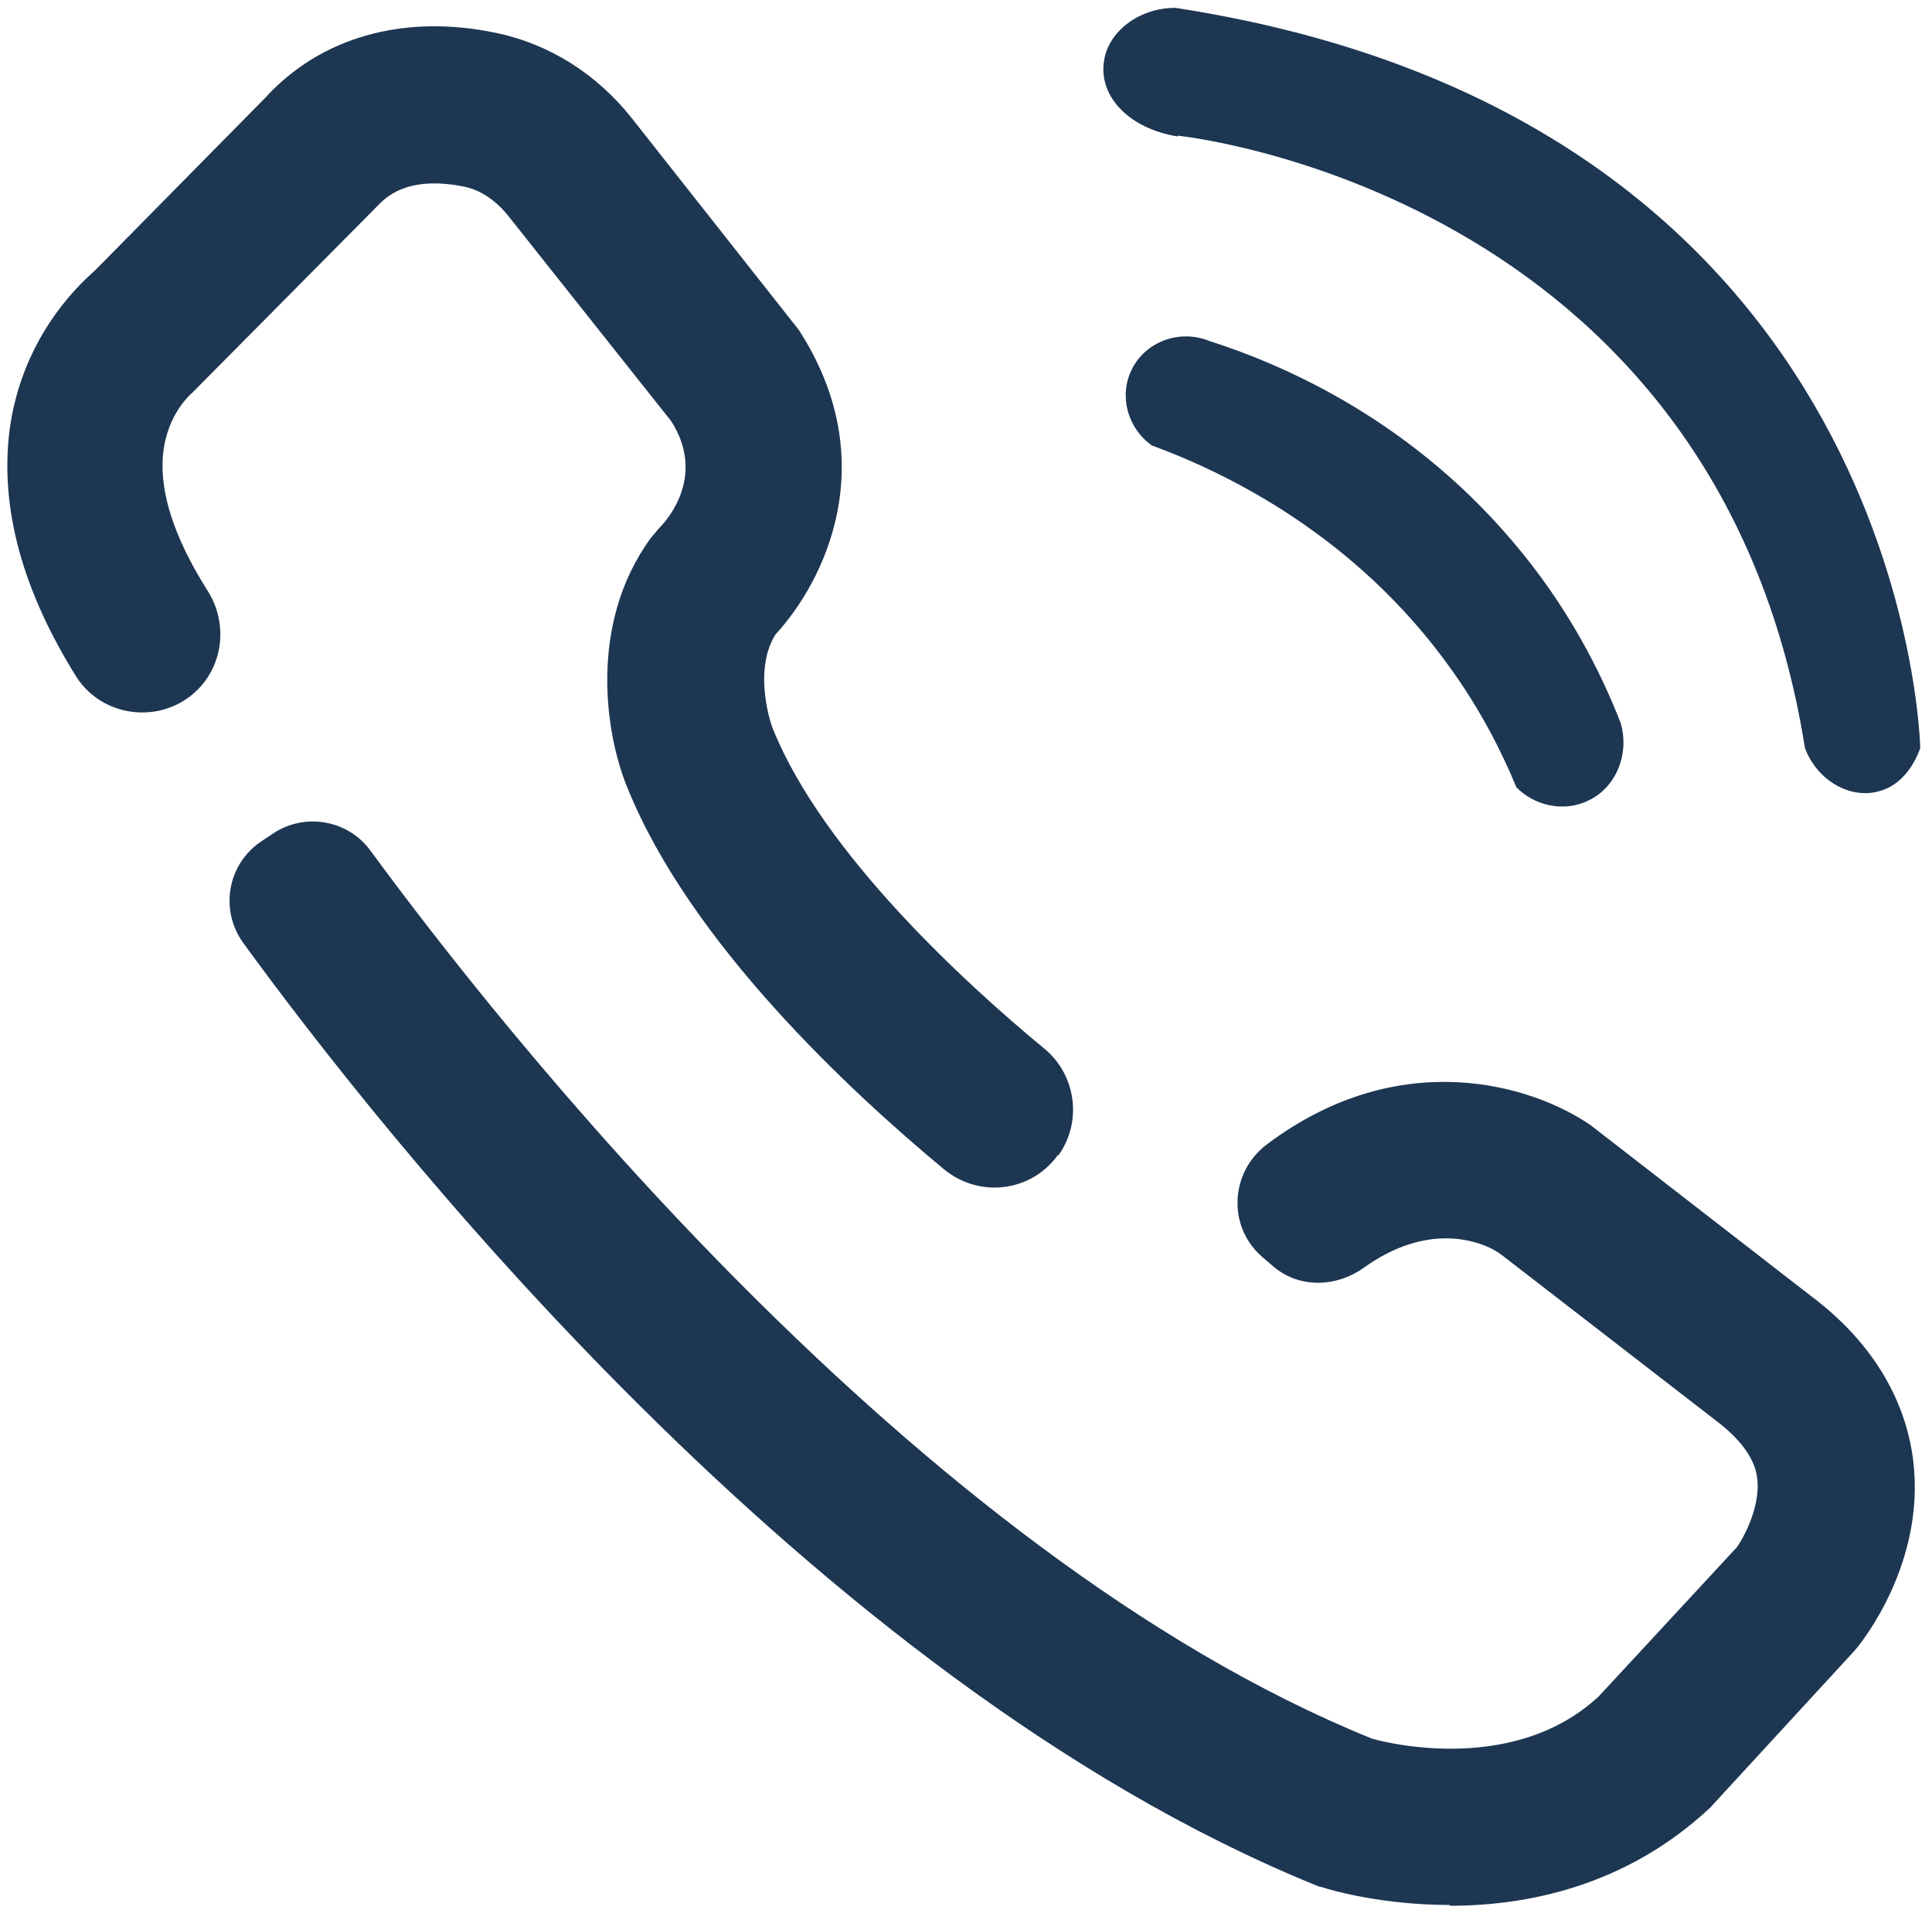
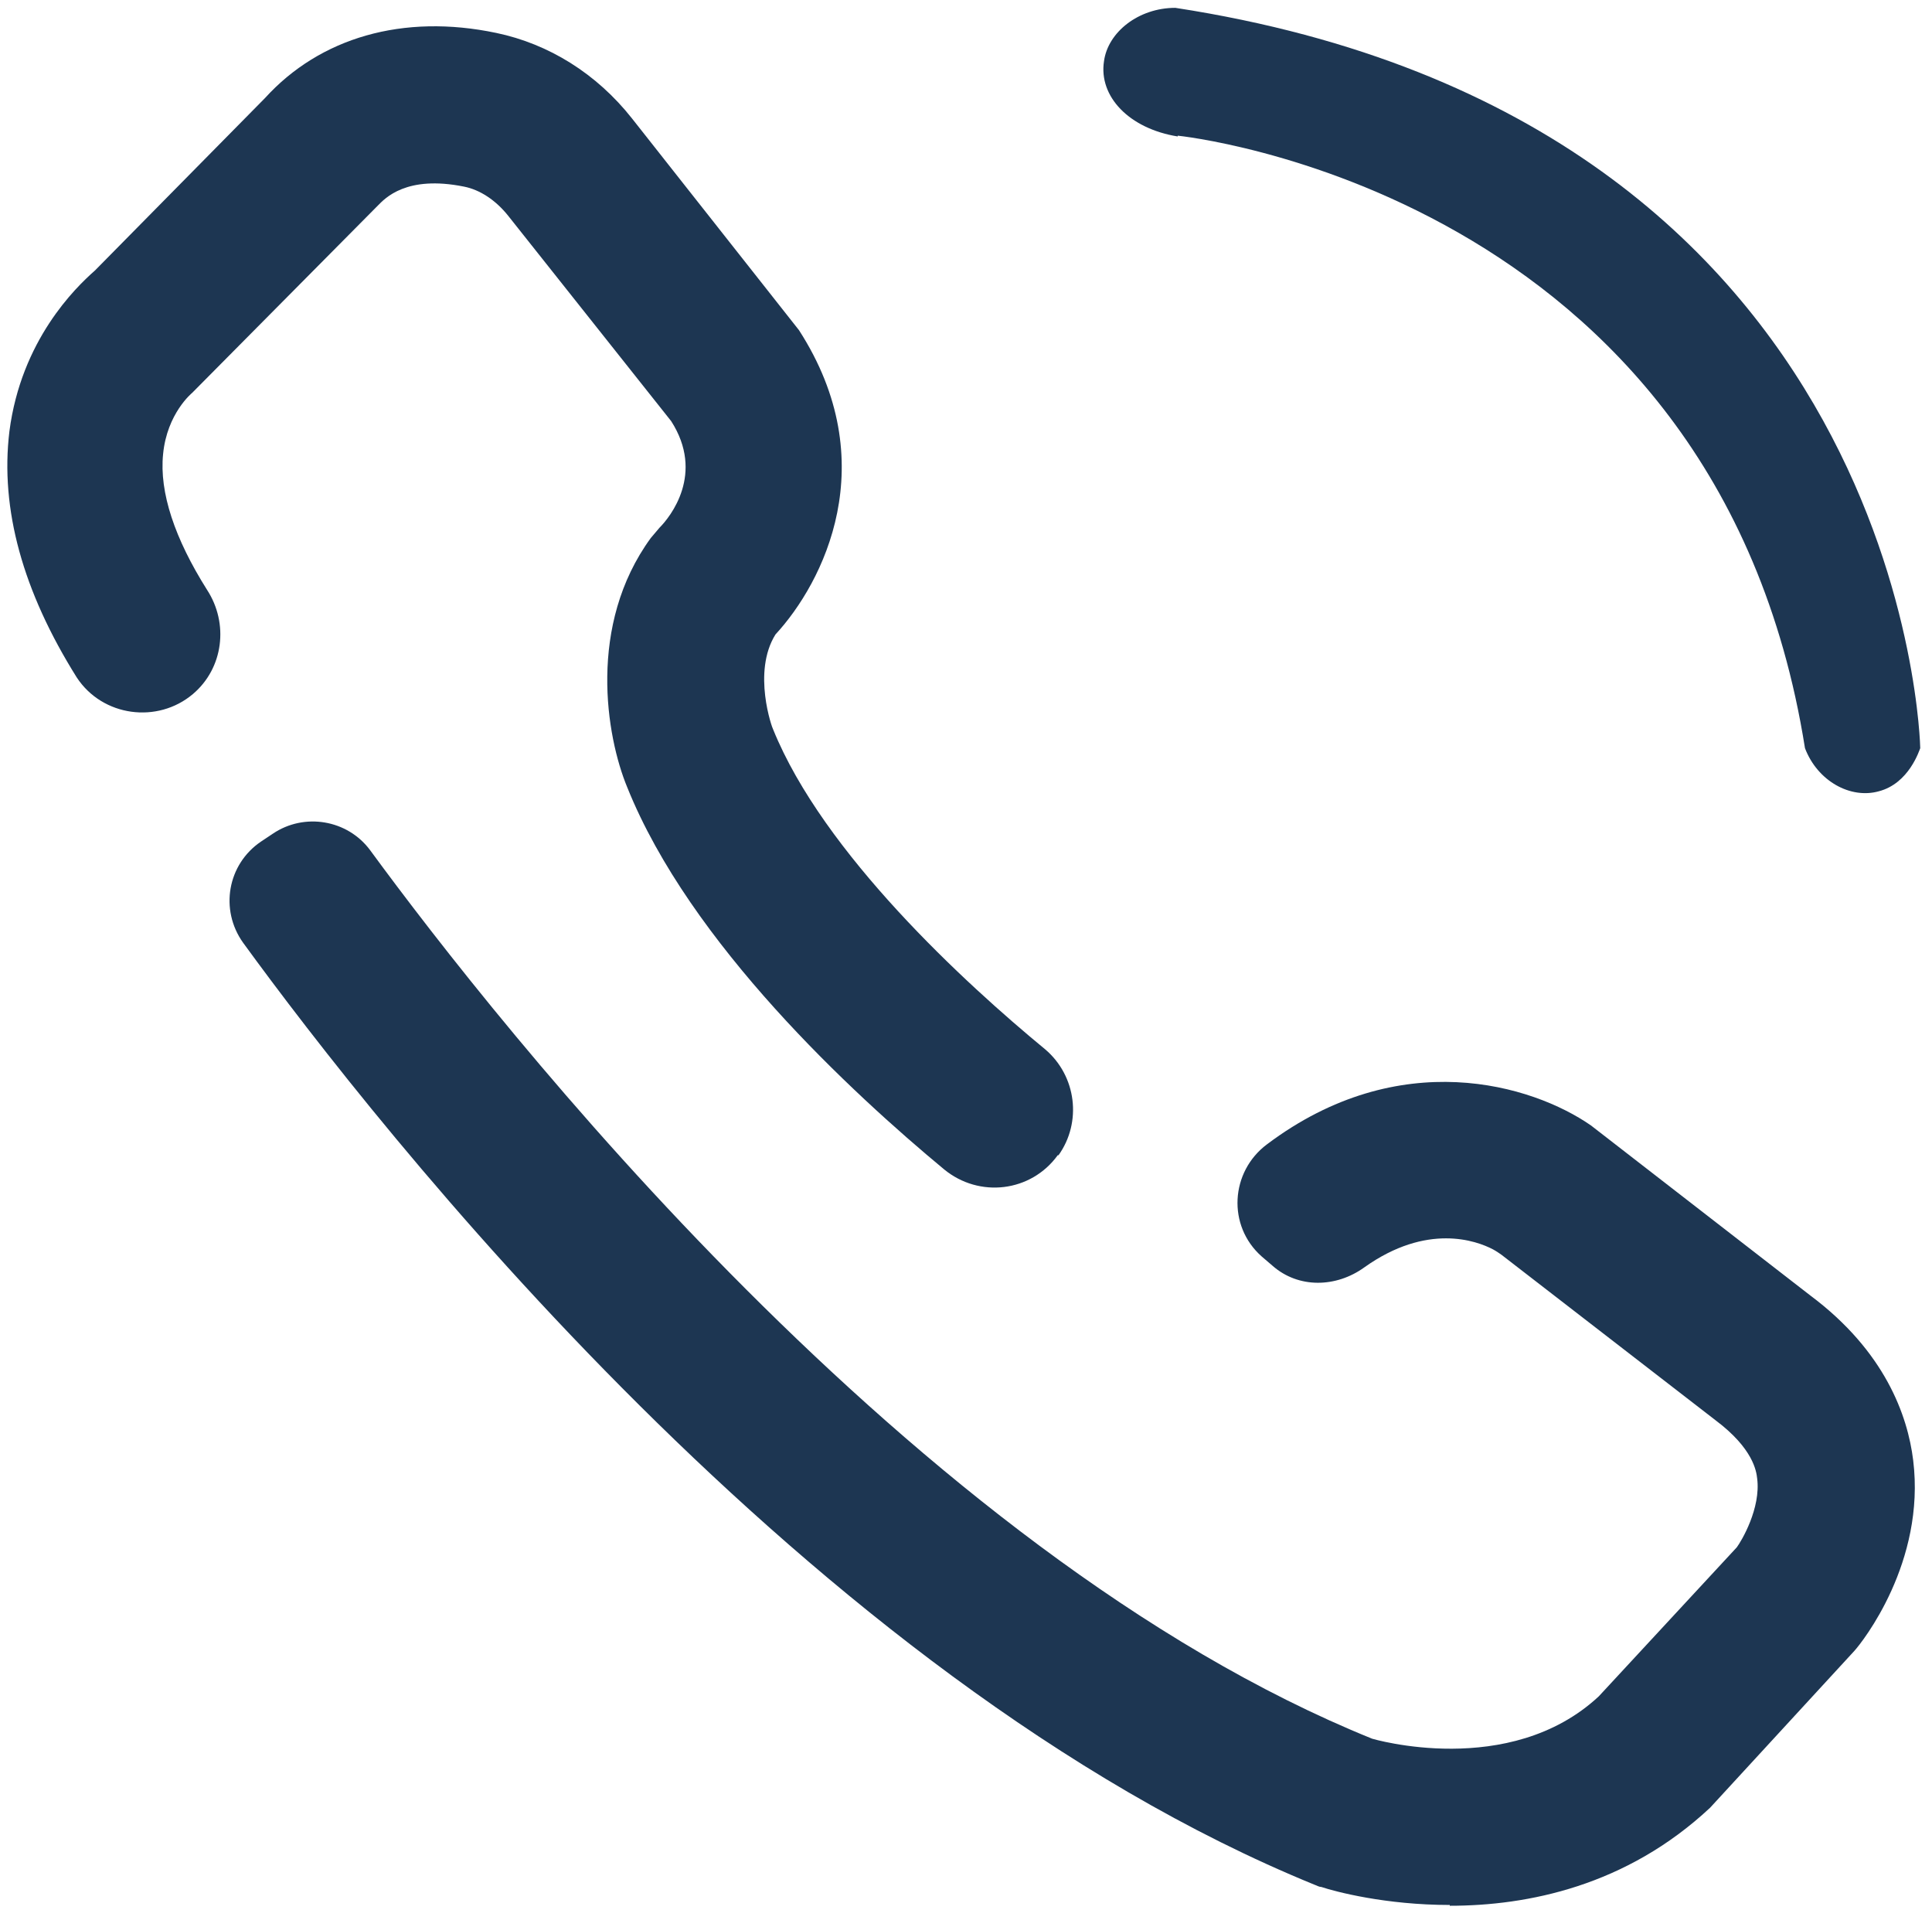
<svg xmlns="http://www.w3.org/2000/svg" id="Capa_1" data-name="Capa 1" viewBox="0 0 24.64 24.35">
  <defs>
    <style>
      .cls-1 {
        fill: #1d3652;
      }
    </style>
  </defs>
  <path class="cls-1" d="m15.02,1.73s6.87.69,8,7.81c.16.42.58.65.94.55.39-.1.52-.53.53-.55,0,0-.14-8-9.5-9.44-.47,0-.86.31-.91.68-.07.45.32.86.94.96Z" />
-   <path class="cls-1" d="m14.69,5.68c.9.33,2.59,1.12,3.83,2.87.37.52.63,1.03.82,1.49.24.24.6.31.89.18.36-.15.56-.58.44-1-.25-.64-.67-1.49-1.39-2.33-1.38-1.62-3.04-2.28-3.85-2.54-.39-.16-.83.01-1,.37-.16.33-.05.74.26.96Z" />
  <path class="cls-1" d="m13.49,14.73c-.34.47-1,.55-1.45.18-1.17-.97-3.24-2.88-4.04-4.87-.27-.65-.51-2.07.3-3.18l.11-.13c.14-.14.58-.69.15-1.36l-2.08-2.62c-.16-.2-.36-.33-.56-.37-.74-.15-1.01.15-1.1.24l-2.37,2.39h0s-.32.26-.37.78c-.05.49.15,1.08.56,1.73.28.43.21,1-.18,1.33h0c-.45.38-1.15.29-1.48-.21C.29,7.54,0,6.49.12,5.5c.15-1.16.84-1.83,1.09-2.05L3.38,1.25c.7-.77,1.76-1.08,2.95-.83.67.14,1.28.52,1.73,1.09l2.13,2.7c1.09,1.69.31,3.22-.3,3.88-.3.48-.04,1.2-.03,1.21.64,1.58,2.45,3.24,3.47,4.08.4.34.47.93.17,1.35h0Z" />
  <path class="cls-1" d="m18.49,24.29c-.82,0-1.46-.17-1.64-.23-.03,0-.06-.02-.09-.03-6.44-2.63-11.95-9.66-13.66-12.01-.3-.42-.2-1,.23-1.29l.15-.1c.4-.27.95-.18,1.24.21,1.62,2.21,6.92,8.96,12.78,11.33h0s1.75.52,2.89-.54l1.76-1.9c.06-.08.31-.5.26-.88-.01-.09-.05-.38-.53-.74l-2.73-2.11s-.07-.05-.11-.07c-.21-.11-.84-.34-1.64.23-.36.26-.84.27-1.17-.02l-.14-.12c-.44-.39-.4-1.08.07-1.43,1.69-1.27,3.38-.76,4.13-.24l2.8,2.17c.95.71,1.24,1.53,1.31,2.1.16,1.3-.65,2.32-.75,2.43l-1.84,2c-1.07,1-2.33,1.25-3.32,1.25Z" />
</svg>